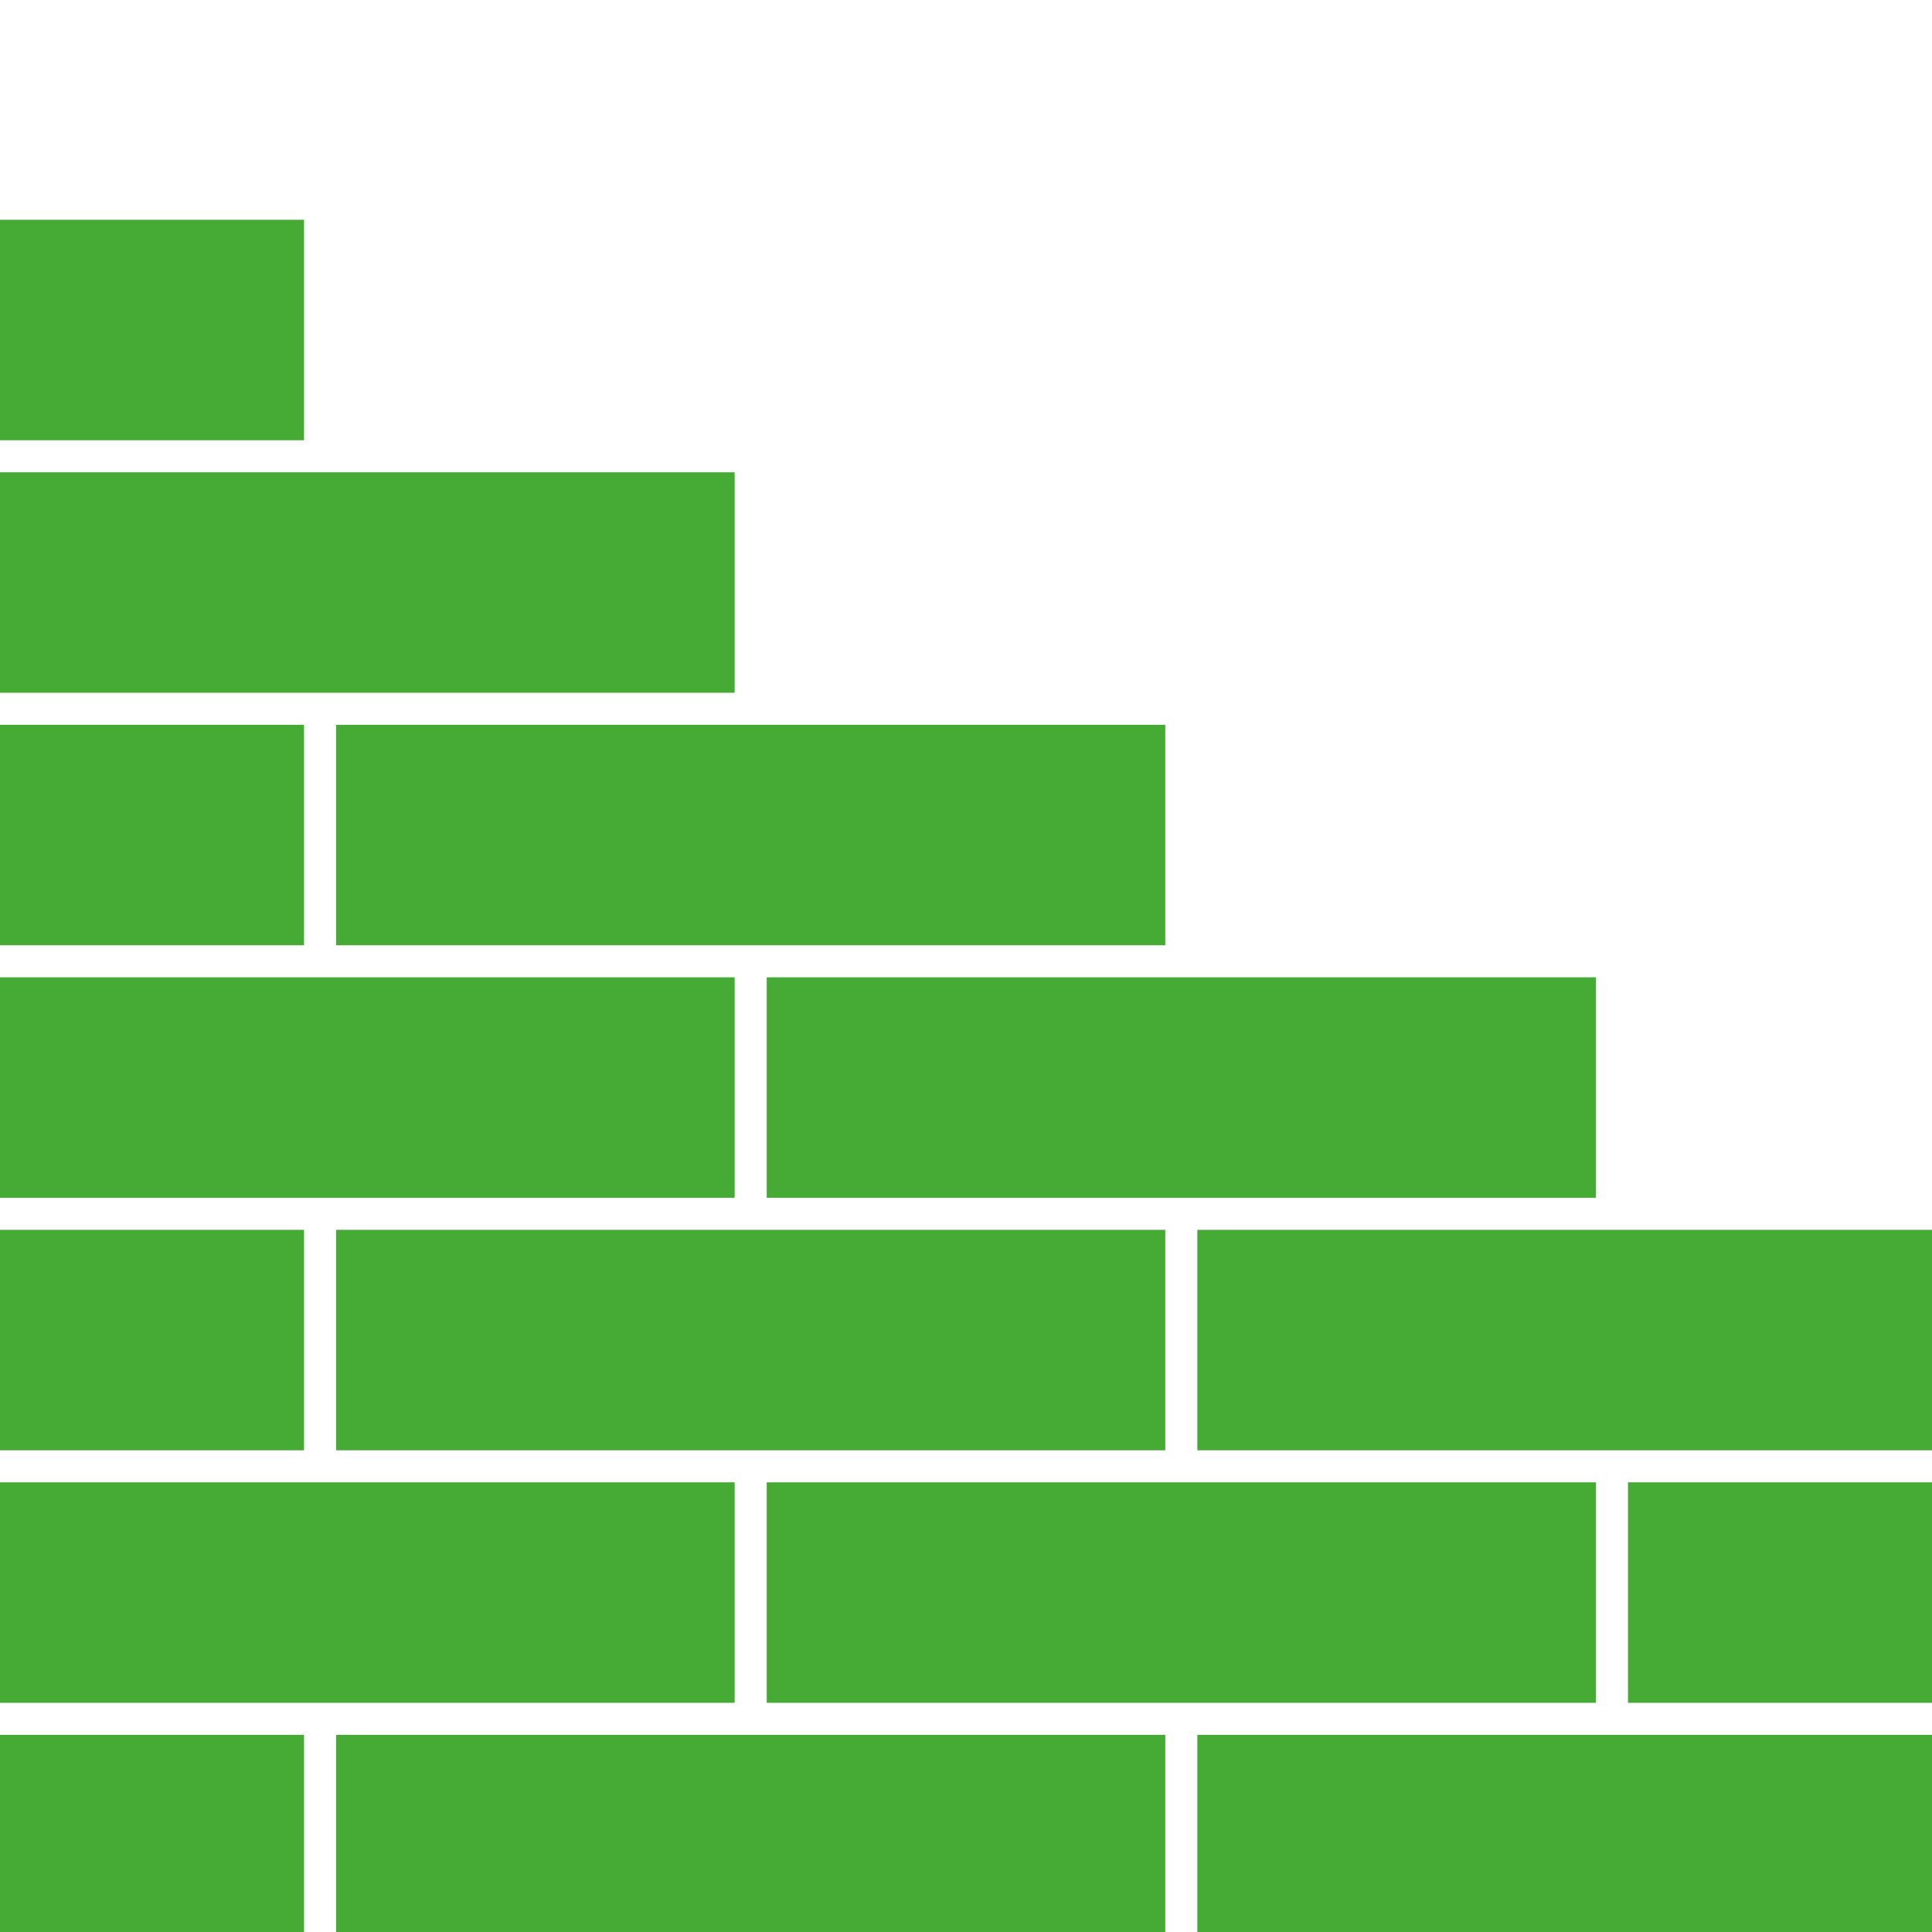
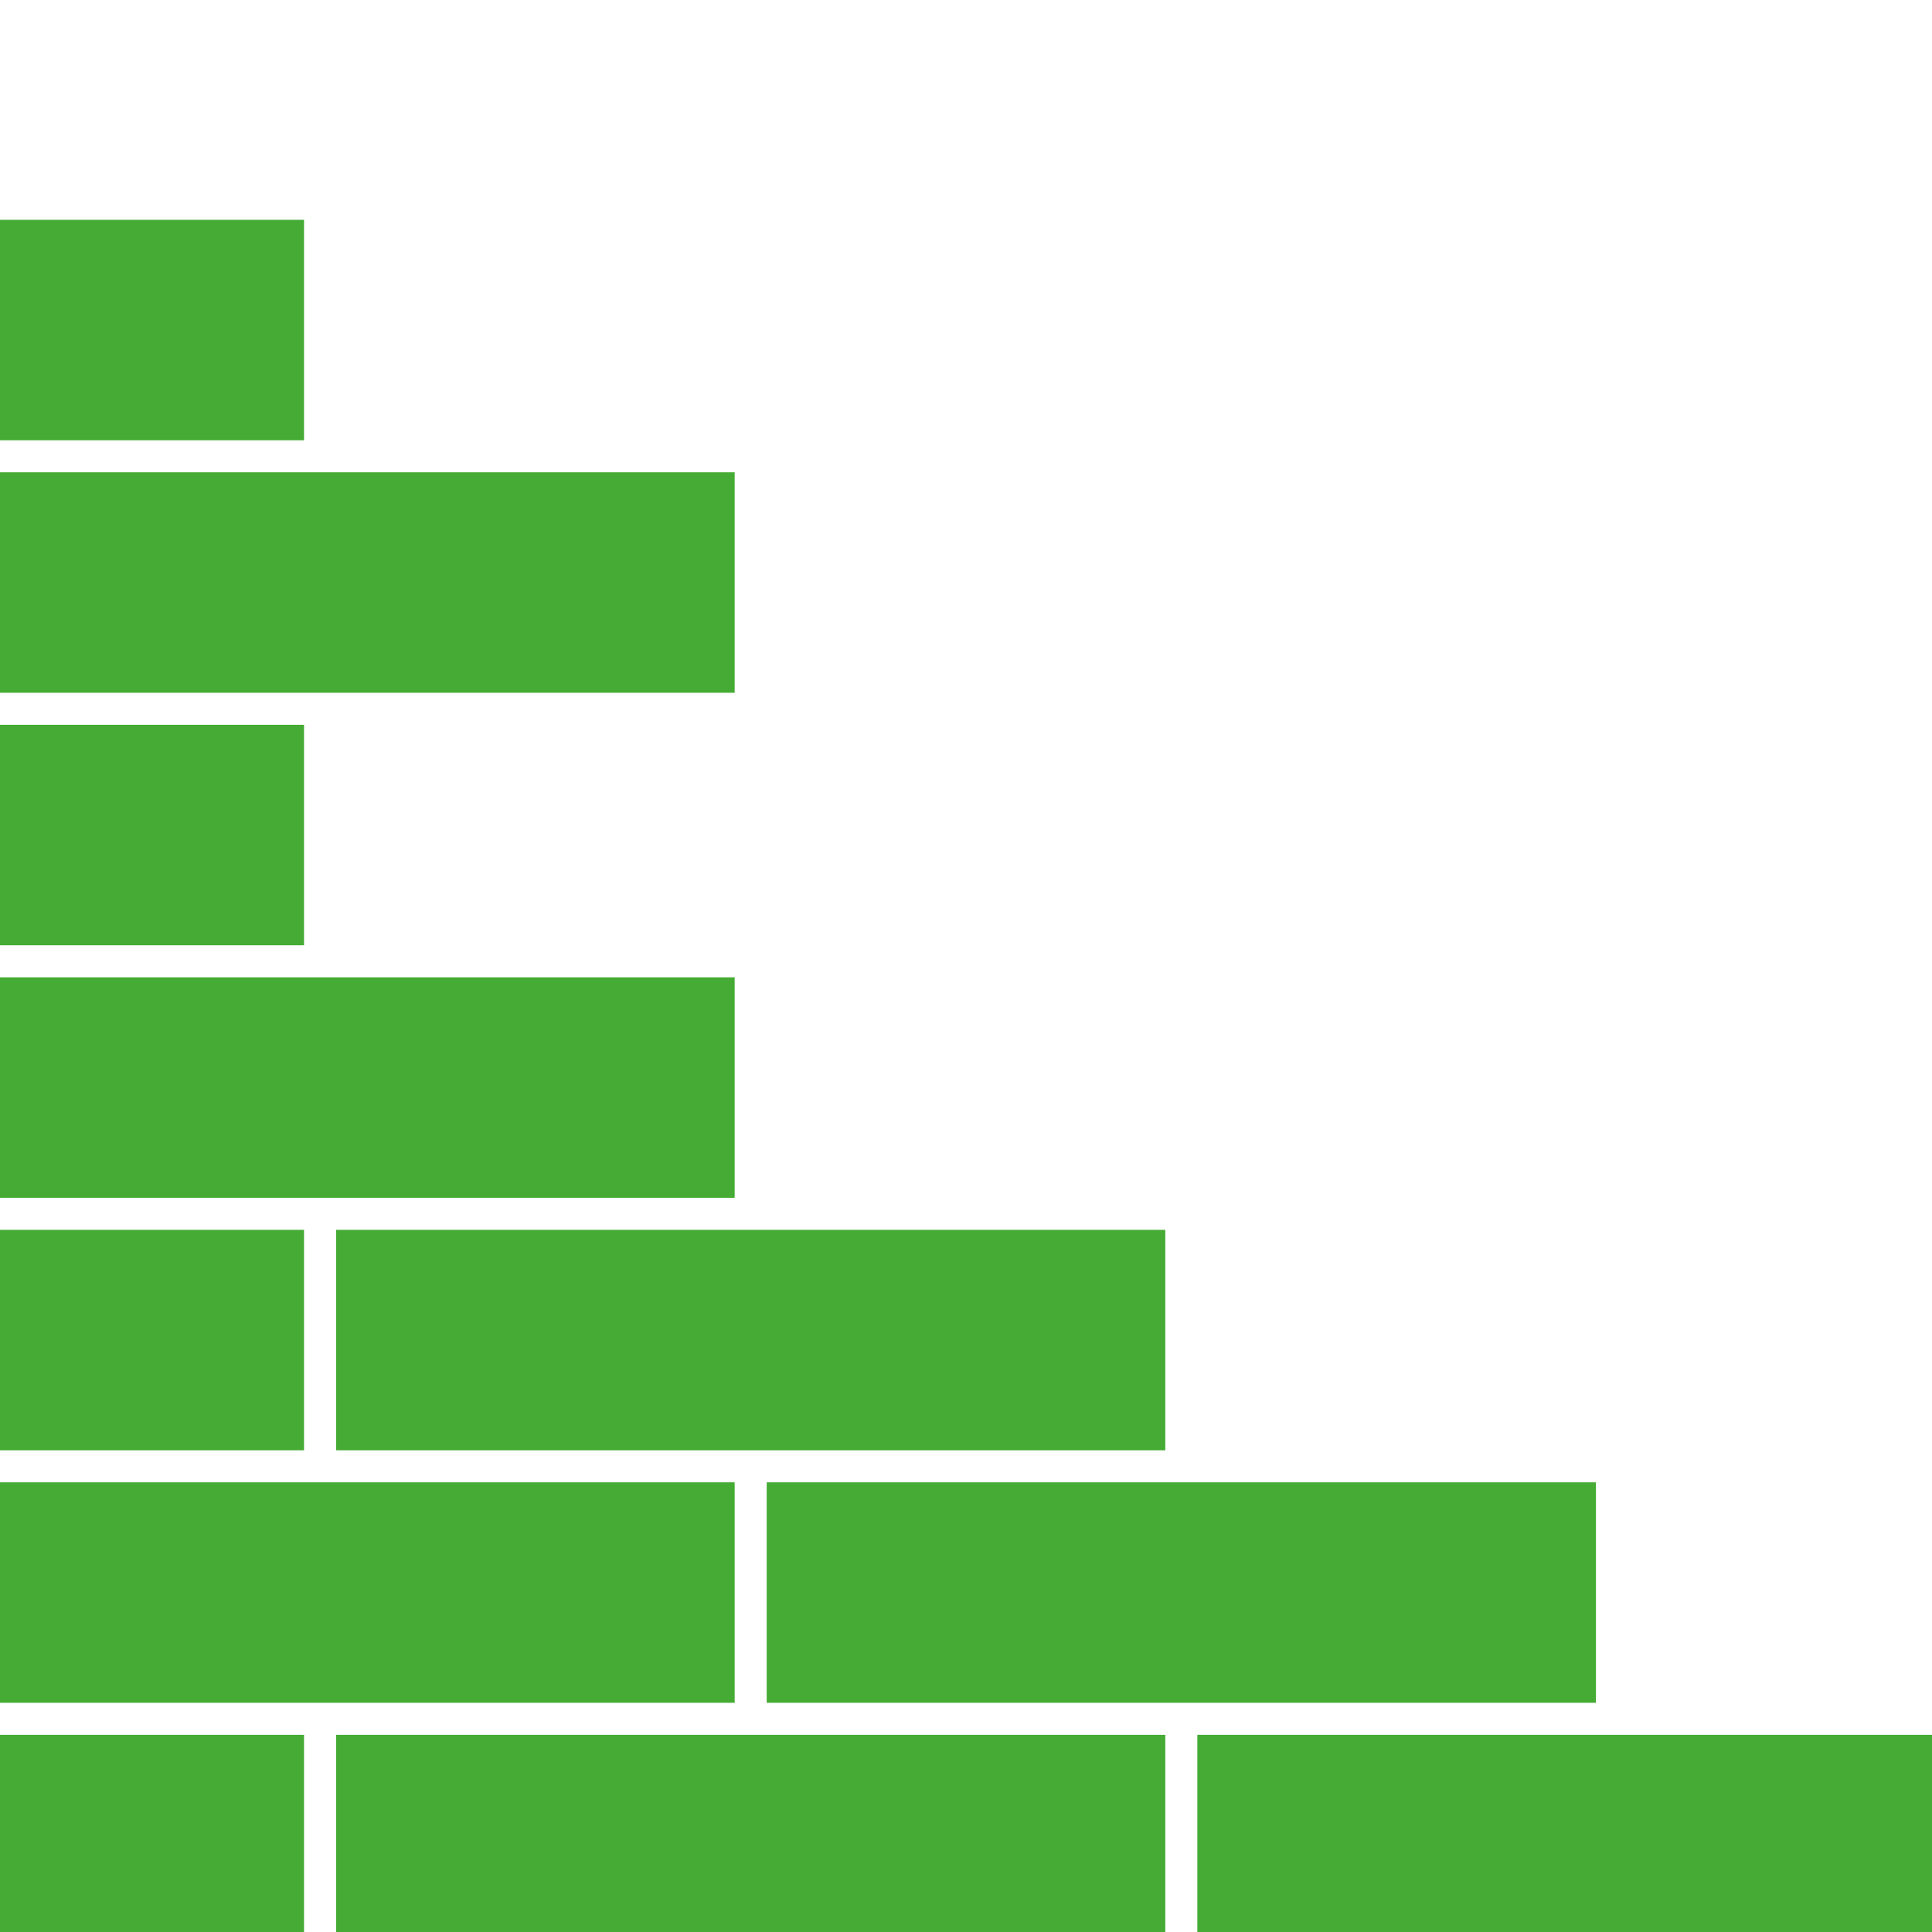
<svg xmlns="http://www.w3.org/2000/svg" id="Laag_2" viewBox="0 0 723.58 723.58">
  <defs>
    <style>.cls-1{fill:none;}.cls-1,.cls-2{stroke-width:0px;}.cls-2{fill:#45ab34;}</style>
  </defs>
  <g id="Laag_1-2">
    <polygon class="cls-2" points="113.87 176.89 0 176.89 0 259.46 113.87 259.46 125.87 259.46 275.15 259.46 275.15 176.89 125.87 176.89 113.87 176.89" />
    <polygon class="cls-2" points="287.15 543.17 436.43 543.17 436.43 460.6 287.15 460.6 275.15 460.6 125.87 460.6 125.87 543.17 275.15 543.17 287.15 543.17" />
    <rect class="cls-2" y="271.46" width="113.87" height="82.57" />
    <polygon class="cls-2" points="125.87 637.74 275.15 637.74 275.15 555.17 125.87 555.17 113.87 555.17 0 555.17 0 637.74 113.87 637.74 125.87 637.74" />
    <rect class="cls-2" y="460.6" width="113.87" height="82.57" />
-     <polygon class="cls-2" points="287.15 354.03 436.43 354.03 436.43 271.46 287.15 271.46 275.15 271.46 125.87 271.46 125.87 354.03 275.15 354.03 287.15 354.03" />
-     <polygon class="cls-2" points="448.43 448.6 597.72 448.6 597.72 366.03 448.43 366.03 436.43 366.03 287.15 366.03 287.15 448.6 436.43 448.6 448.43 448.6" />
    <polygon class="cls-2" points="125.87 448.6 275.15 448.6 275.15 366.03 125.87 366.03 113.87 366.03 0 366.03 0 448.6 113.87 448.6 125.87 448.6" />
    <rect class="cls-2" y="649.74" width="113.87" height="73.84" />
    <polygon class="cls-2" points="287.15 649.74 275.15 649.74 125.87 649.74 125.87 723.58 436.43 723.58 436.43 649.74 287.15 649.74" />
    <rect class="cls-2" y="82.32" width="113.87" height="82.57" />
    <polygon class="cls-2" points="723.58 649.74 609.72 649.74 597.72 649.74 448.43 649.74 448.43 723.58 723.58 723.58 723.58 649.74" />
-     <rect class="cls-2" x="609.72" y="555.17" width="113.87" height="82.57" />
-     <polygon class="cls-2" points="609.72 543.17 723.58 543.17 723.58 460.6 609.72 460.6 597.72 460.6 448.43 460.6 448.43 543.17 597.72 543.17 609.72 543.17" />
    <polygon class="cls-2" points="448.43 637.74 597.72 637.74 597.72 555.17 448.43 555.17 436.43 555.17 287.15 555.17 287.15 637.74 436.43 637.74 448.43 637.74" />
-     <rect class="cls-1" width="723.58" height="723.58" />
  </g>
</svg>